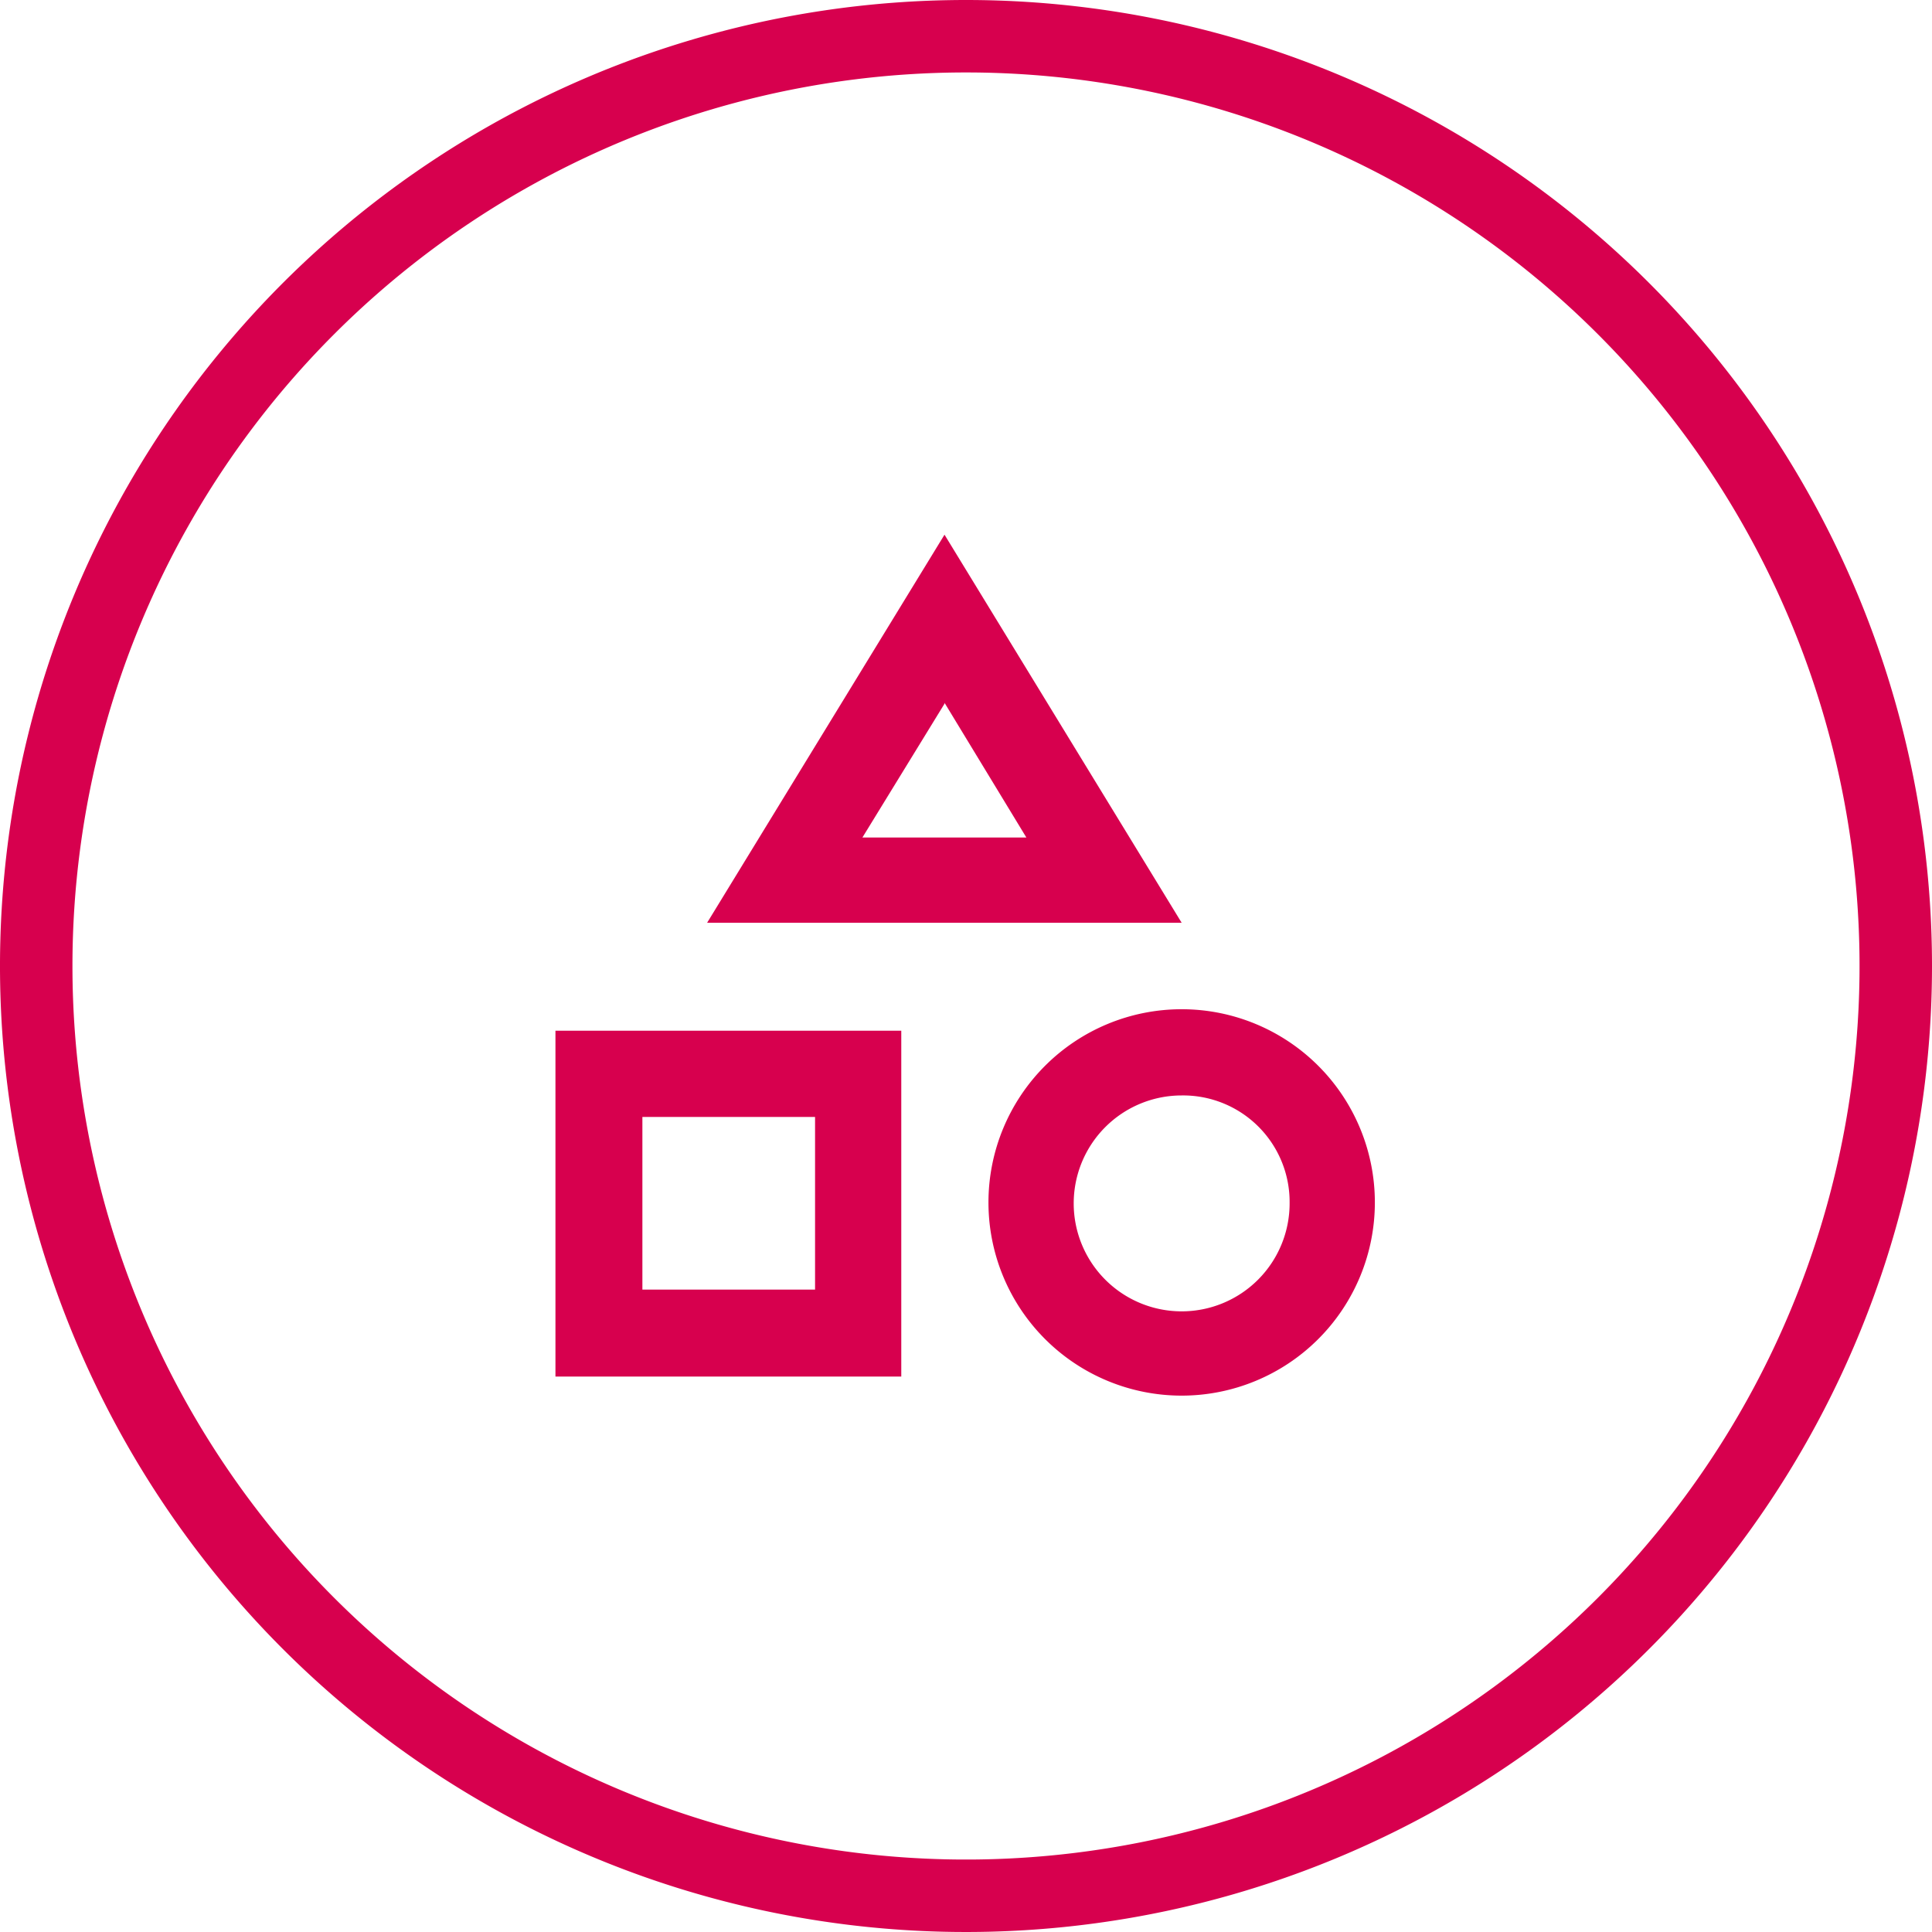
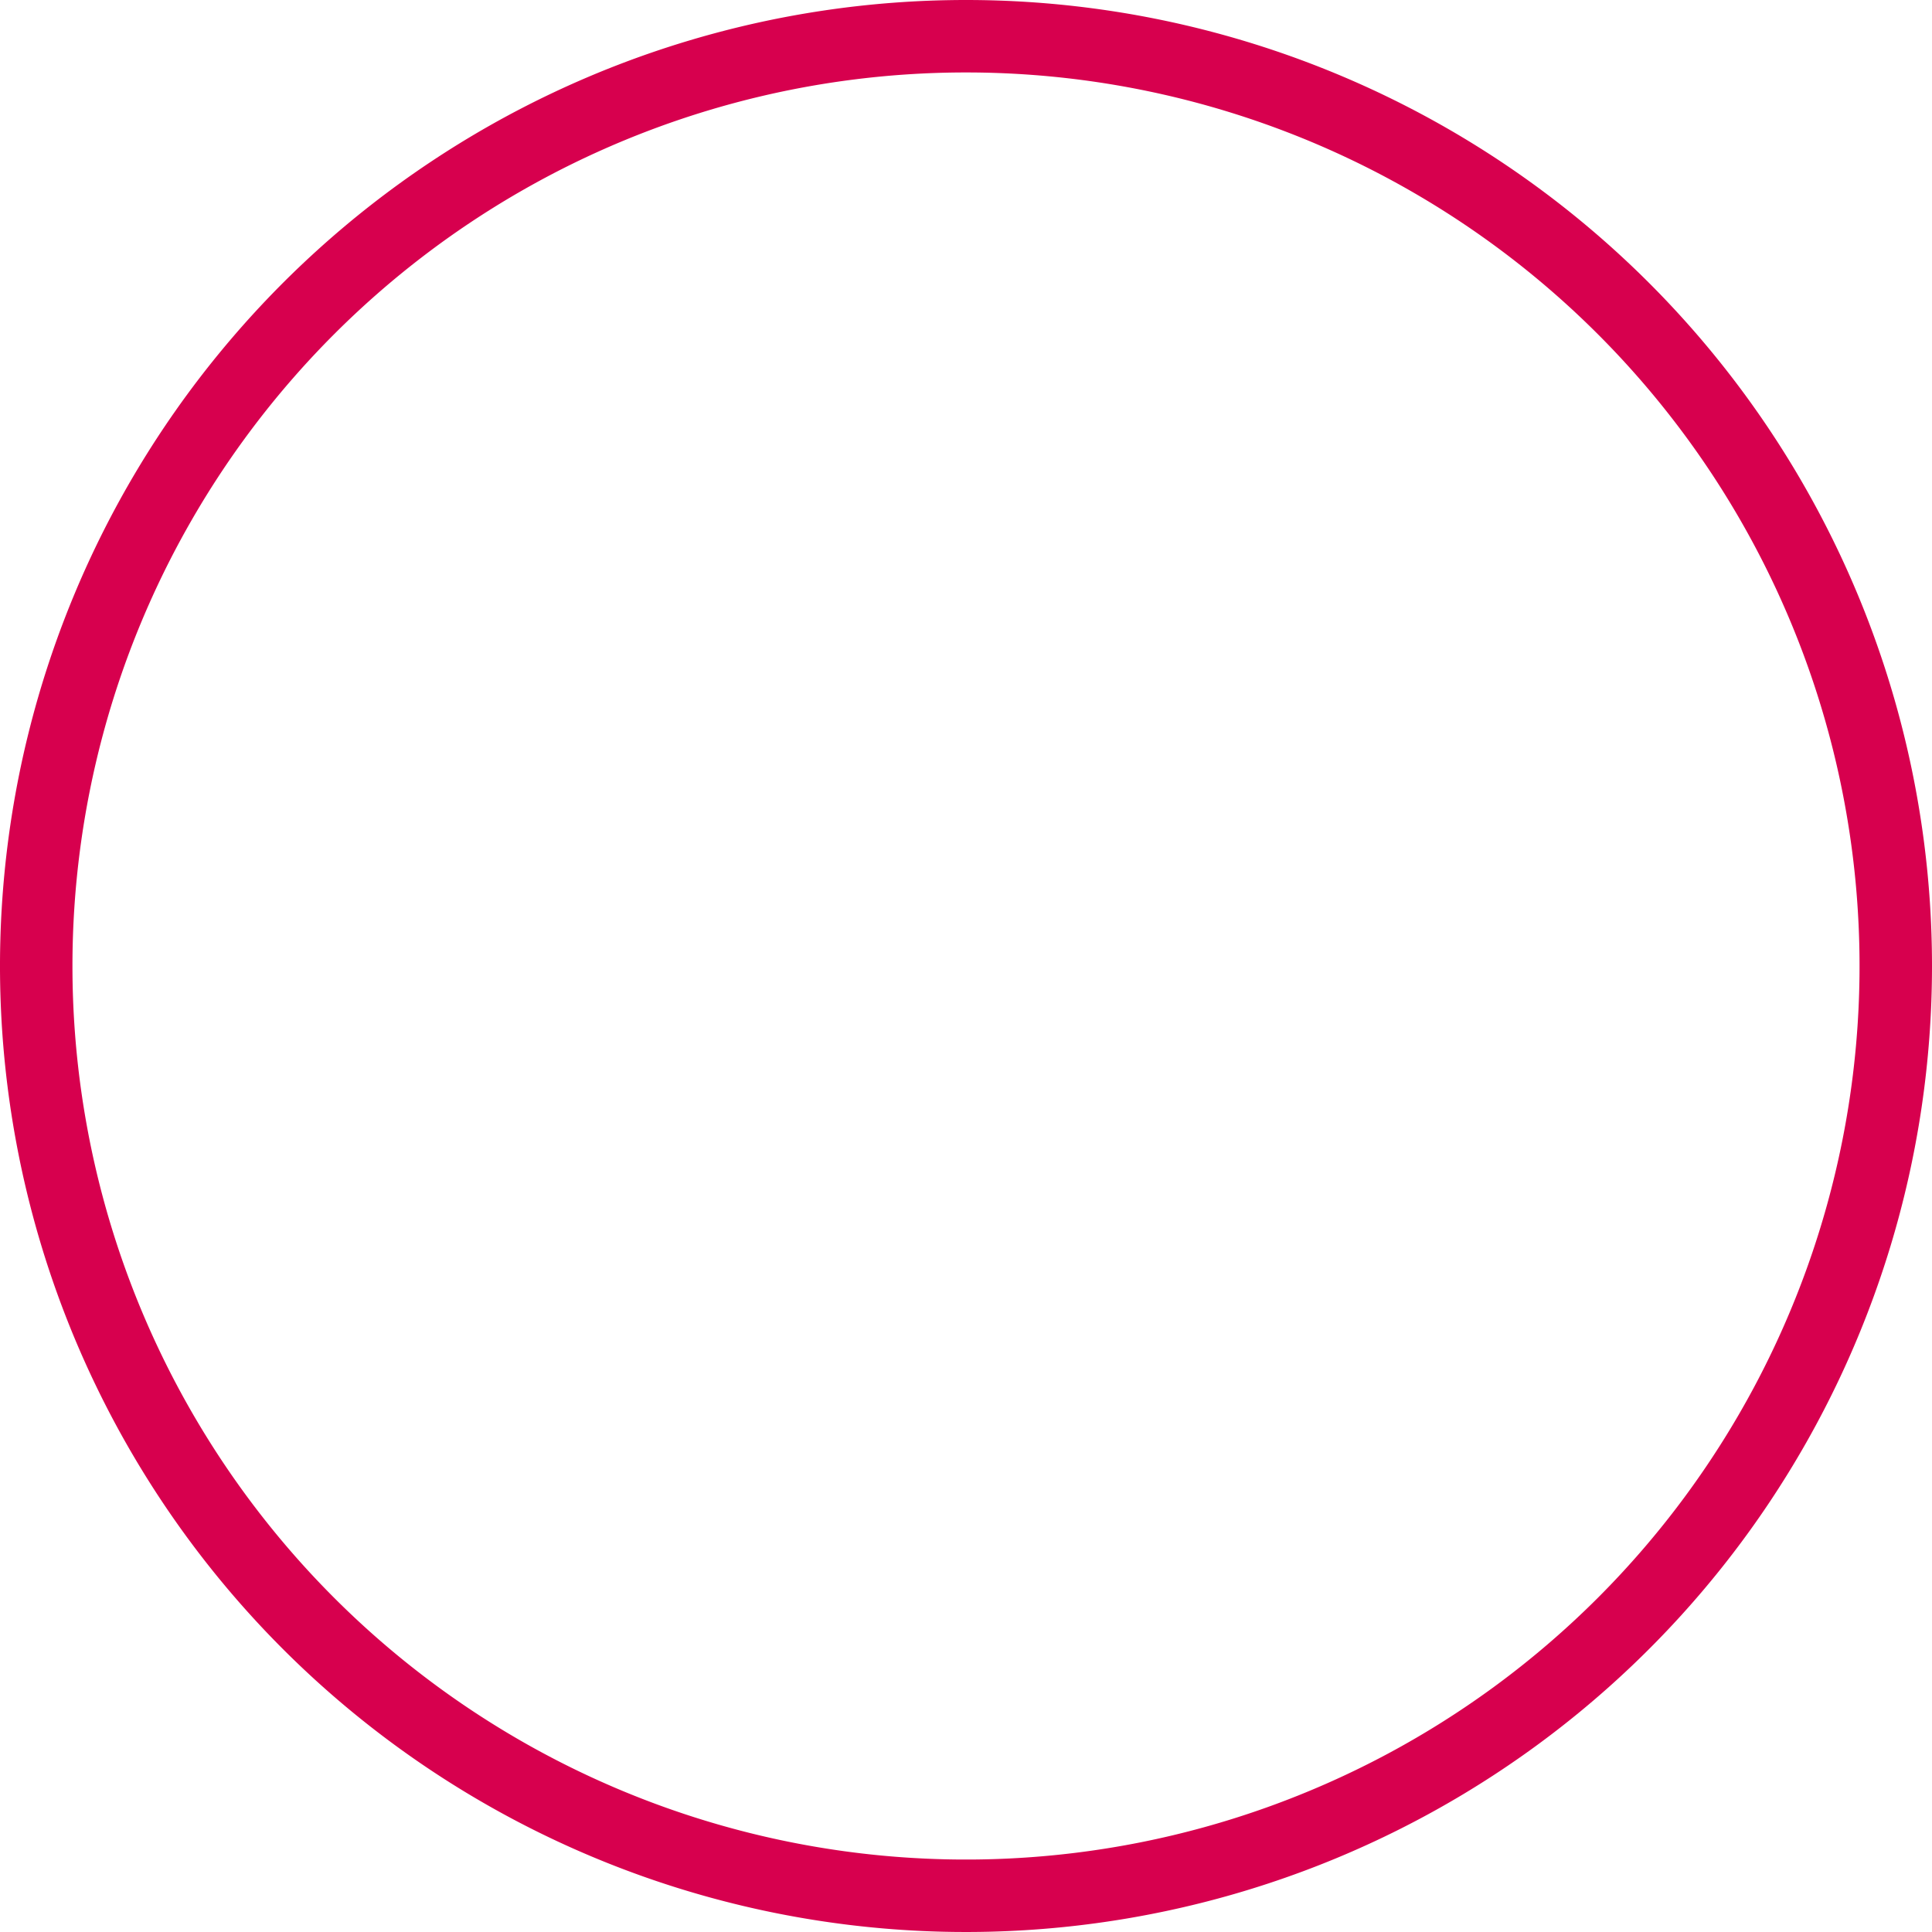
<svg xmlns="http://www.w3.org/2000/svg" viewBox="0 0 80 80">
  <g id="Layer_2" data-name="Layer 2">
    <g id="shapes">
      <path d="M40,3A37,37,0,1,1,3,40,37,37,0,0,1,40,3m0-3A40,40,0,1,0,80,40,40,40,0,0,0,40,0Z" style="fill:#d7004e" />
-       <path d="M37.32,42.68V57H23V42.68H37.32m-3.57,3.57H26.6V53.4h7.15V46.25m5.36-24.11,9.82,16.07H29.28l9.83-16.07m0,7-3.4,5.54H42.5L39.11,29.1m9.82,12.69a8,8,0,1,1-8,8,8,8,0,0,1,8-8m0,3.57a4.47,4.47,0,1,0,4.47,4.46A4.41,4.41,0,0,0,48.93,45.36Z" style="fill:#d7004e" />
    </g>
  </g>
</svg>